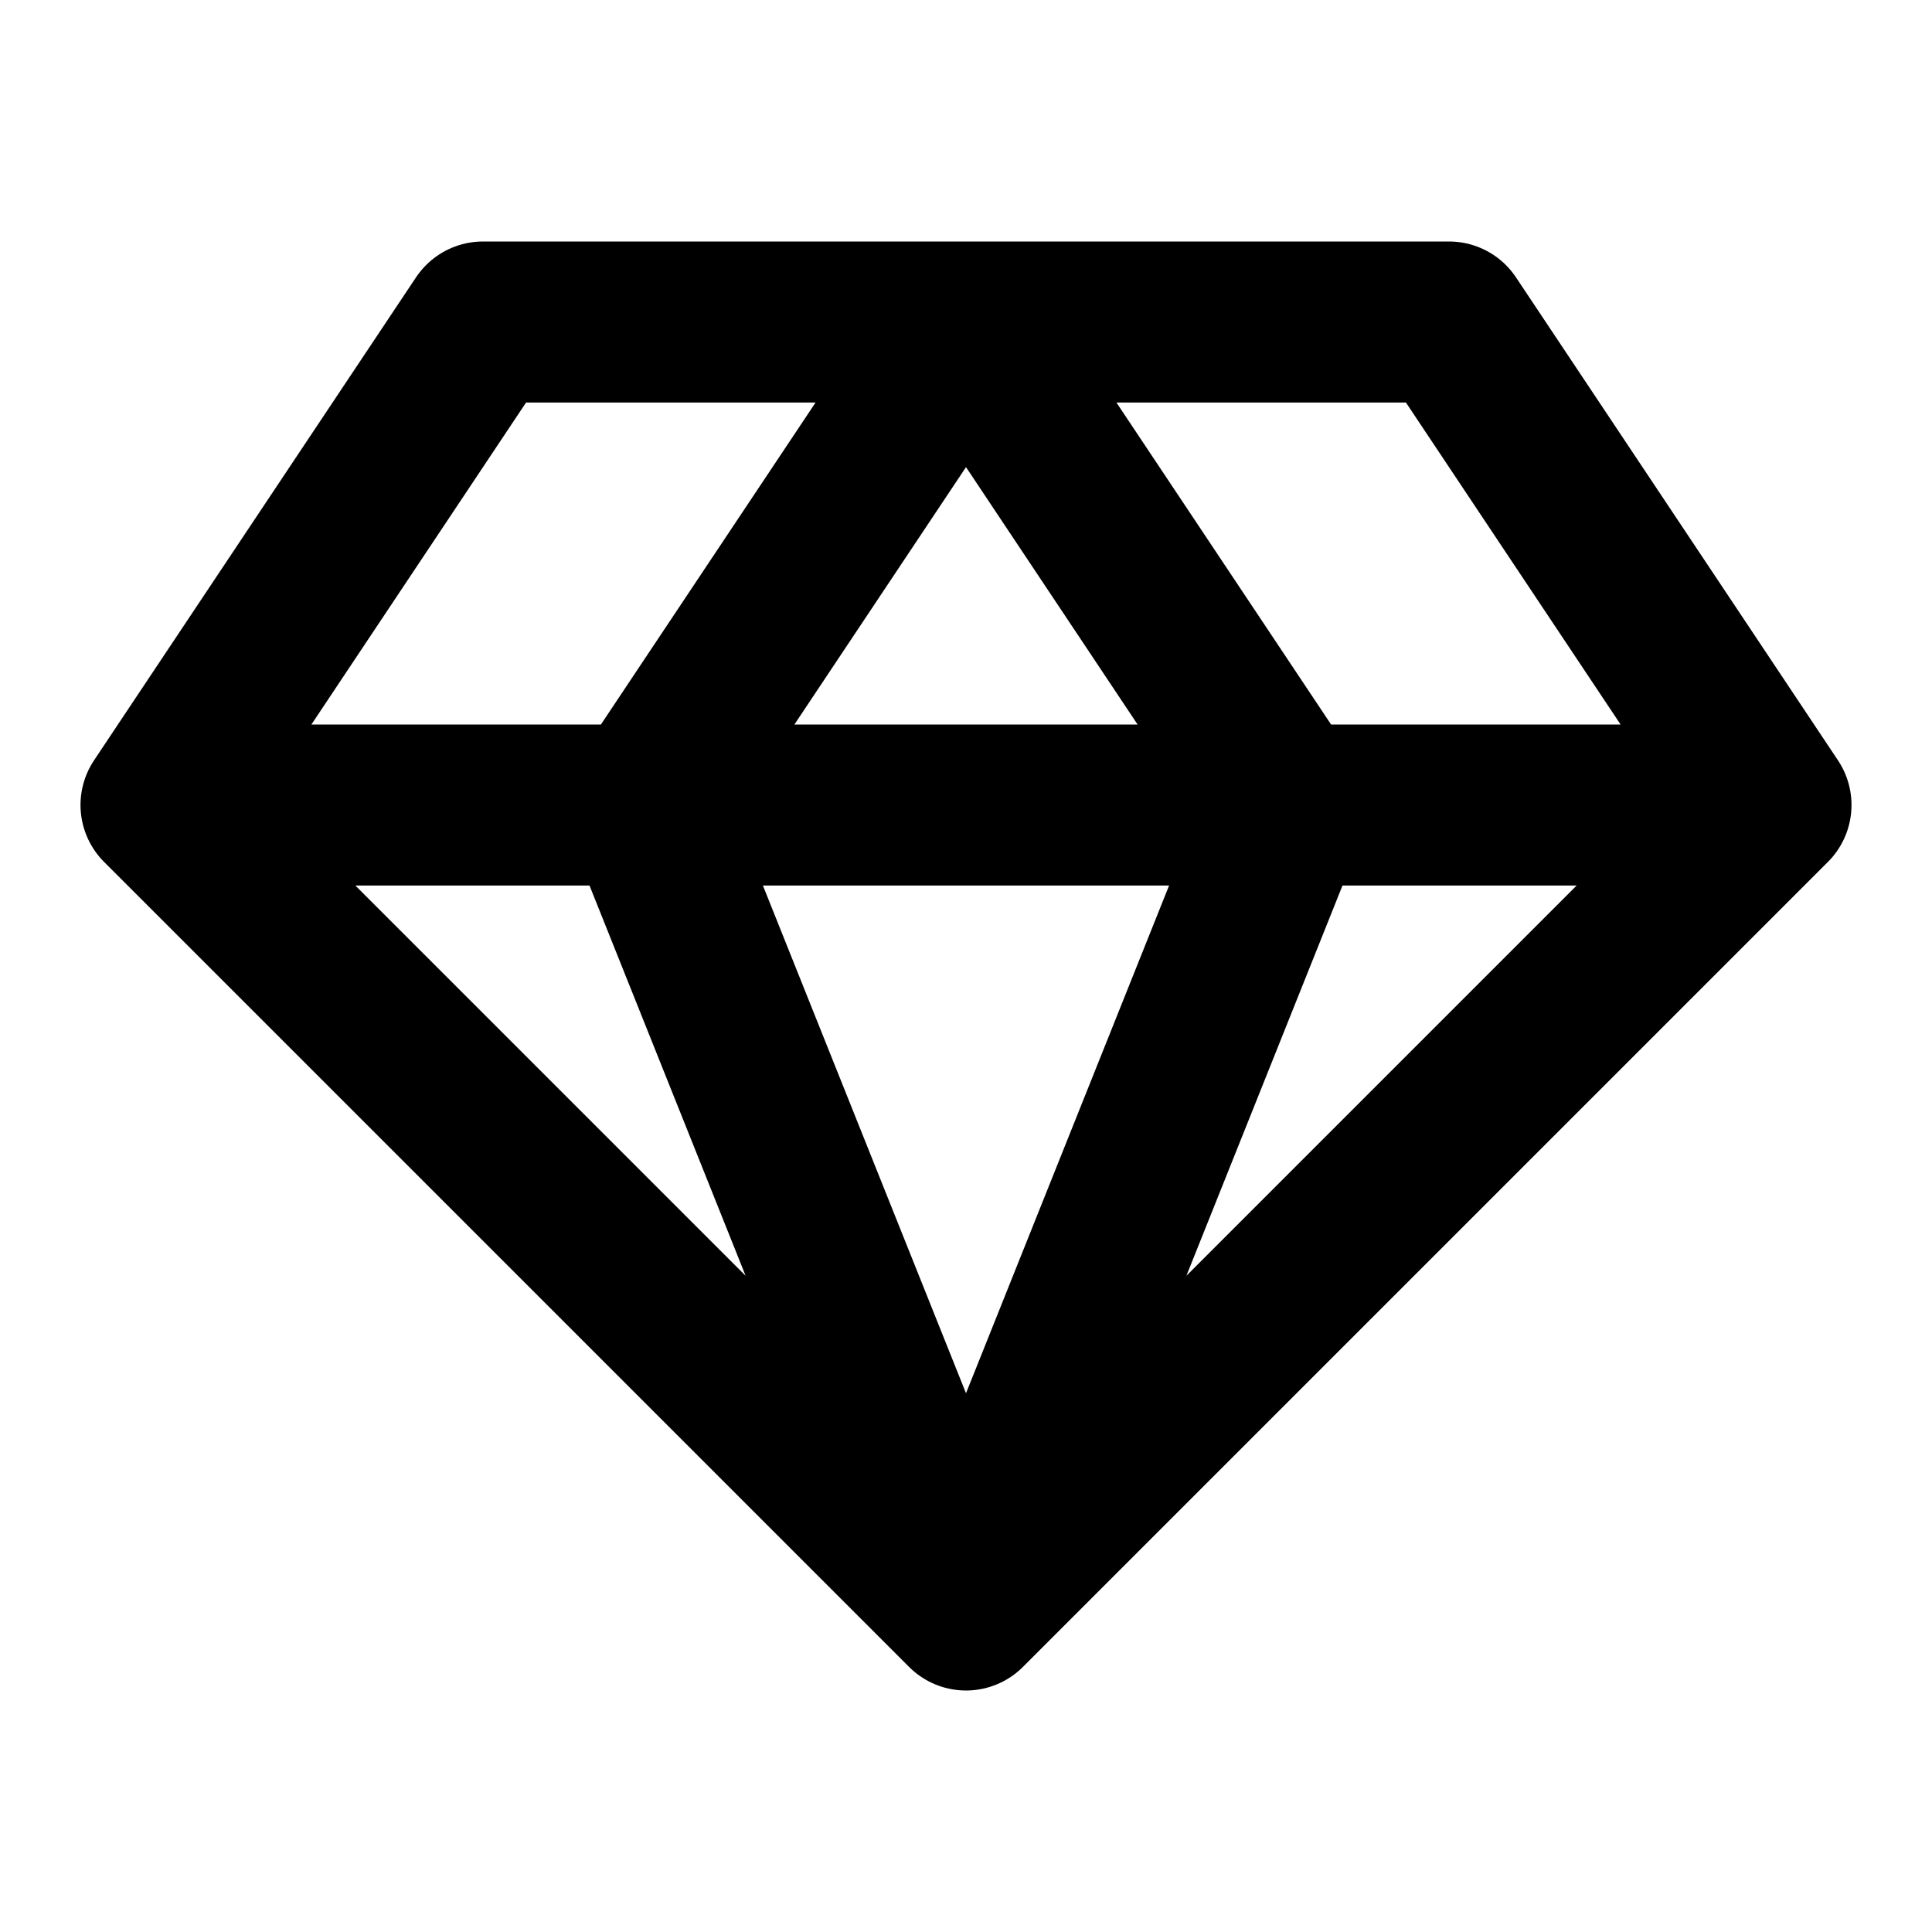
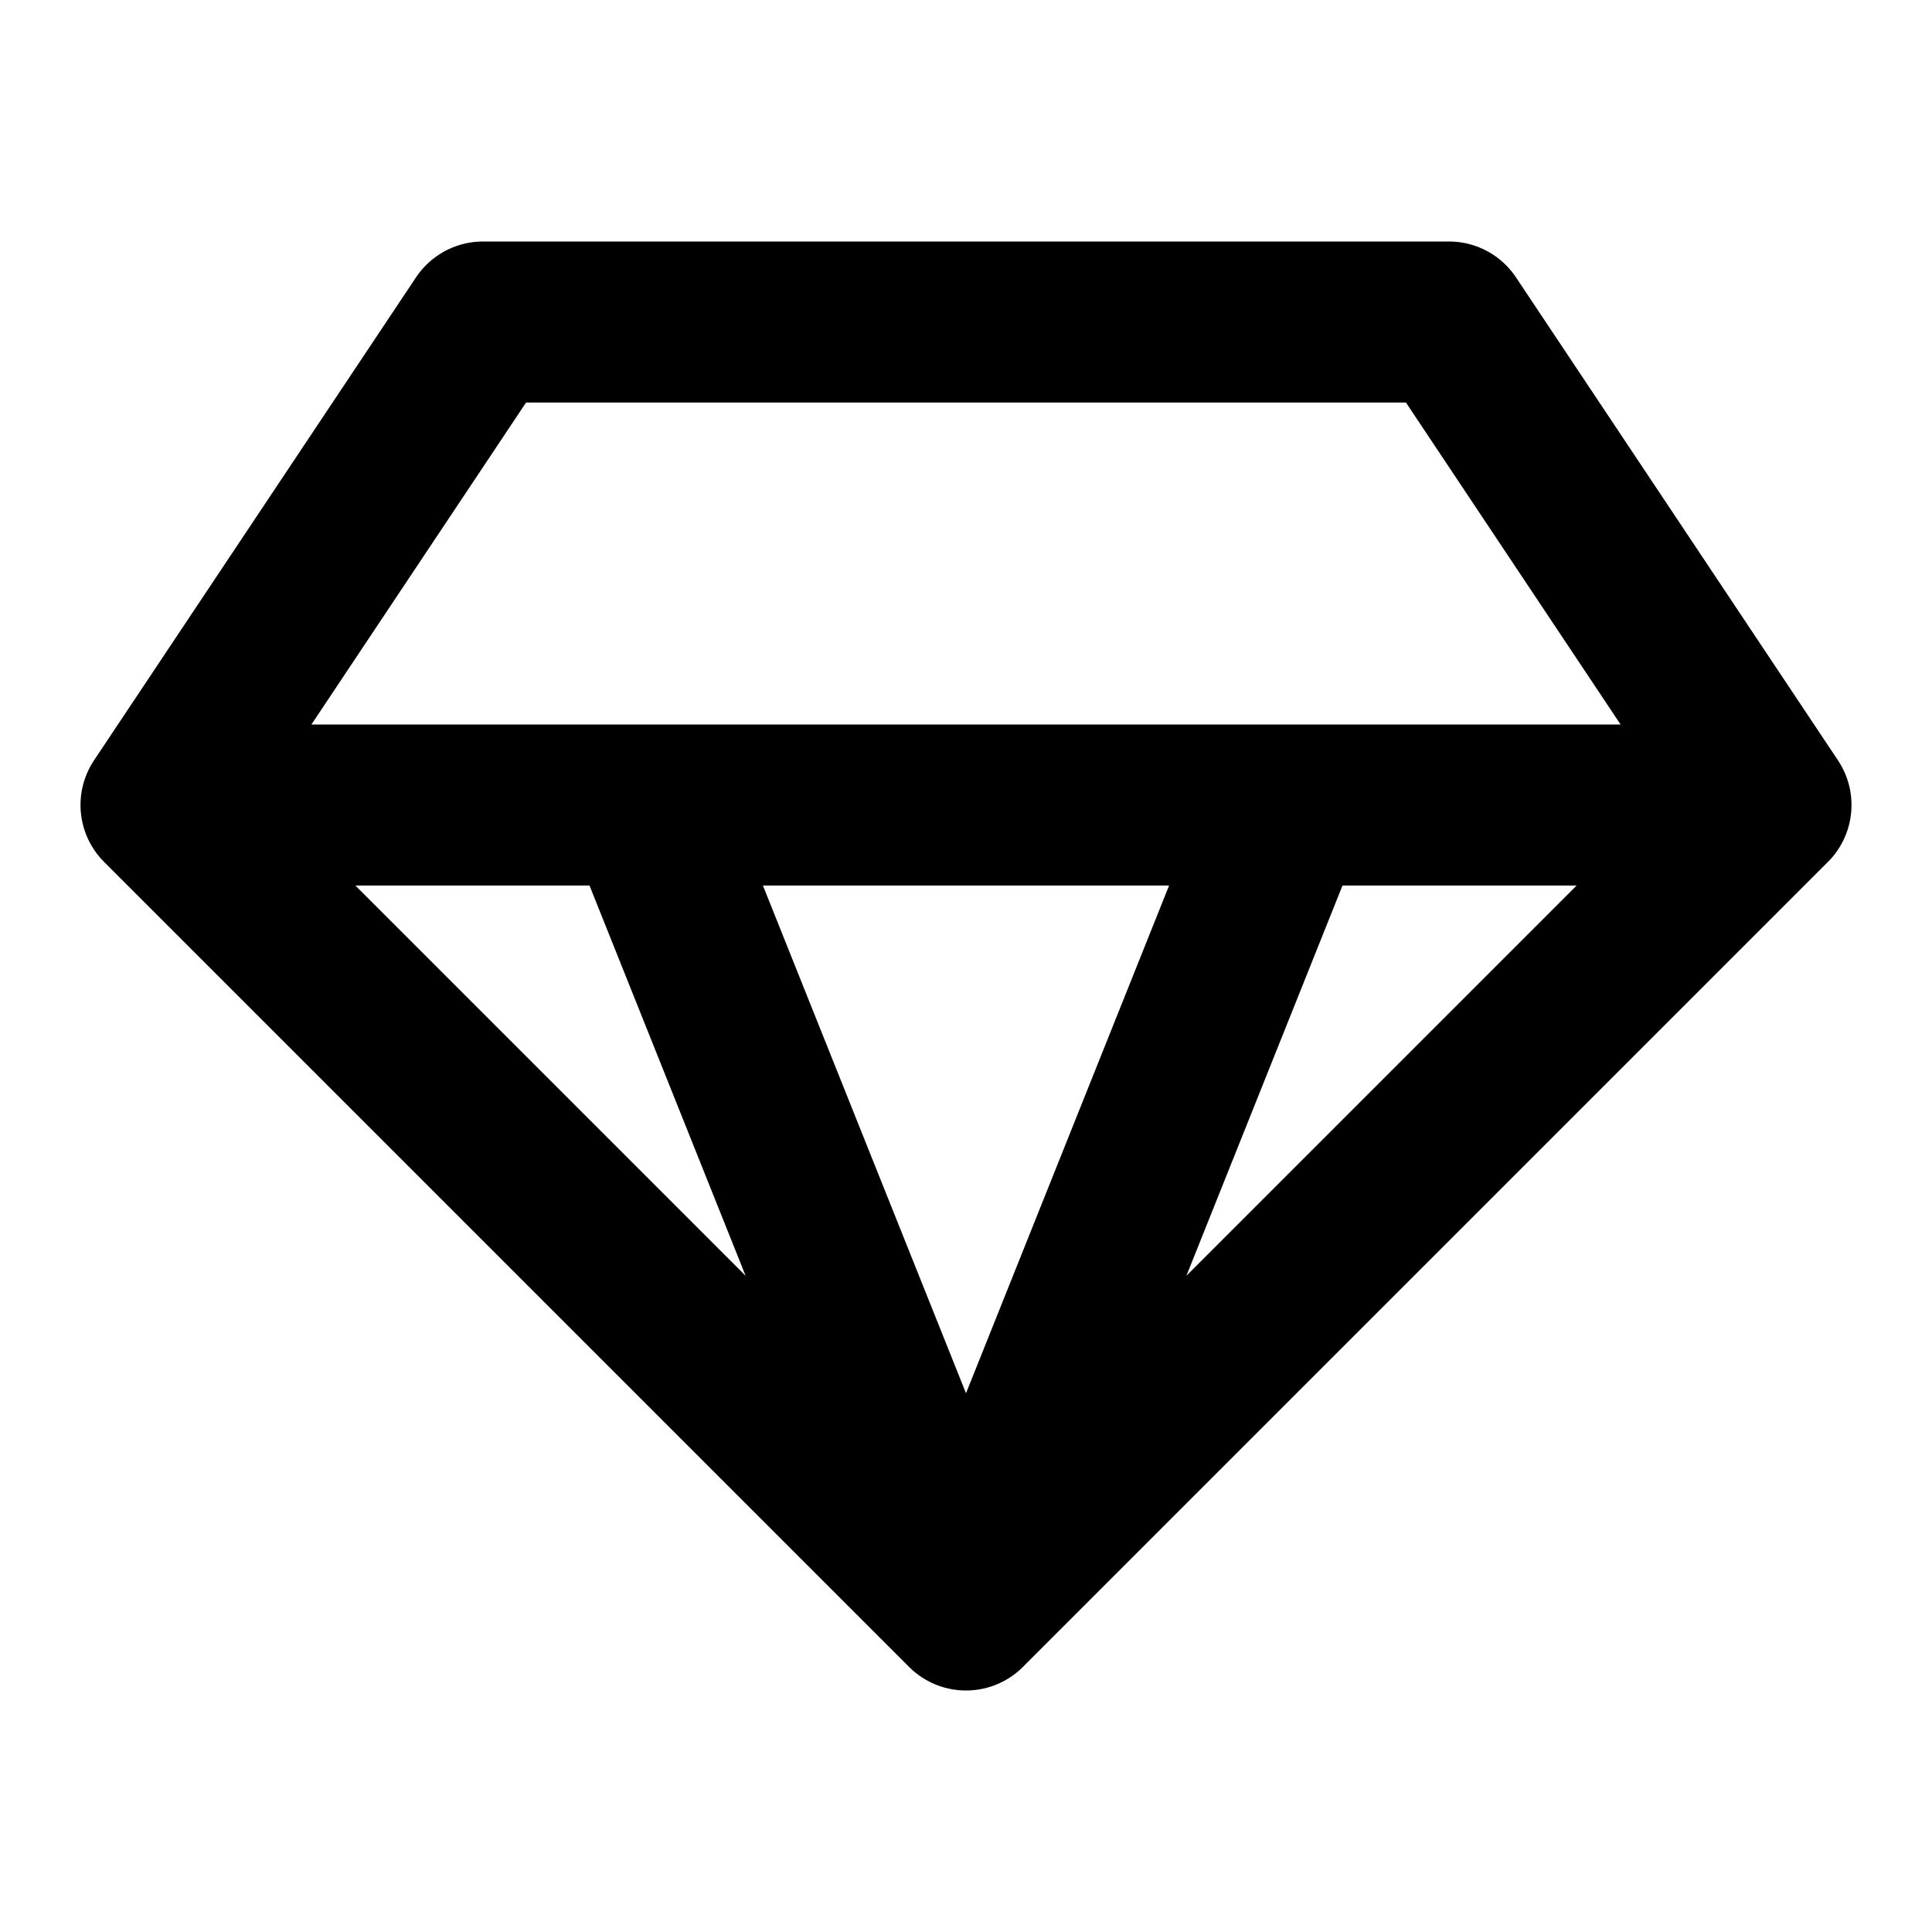
<svg xmlns="http://www.w3.org/2000/svg" width="800px" height="800px" viewBox="0 0 24 24" fill="none">
-   <path d="M2 10L6 4H18L22 10M2 10L12 20M2 10H22M12 20L22 10M12 20L16 10L12 4L8 10L12 20Z" stroke="#000000" stroke-width="2" stroke-linecap="round" stroke-linejoin="round" />
+   <path d="M2 10L6 4H18L22 10M2 10L12 20M2 10H22M12 20L22 10M12 20L16 10L8 10L12 20Z" stroke="#000000" stroke-width="2" stroke-linecap="round" stroke-linejoin="round" />
</svg>